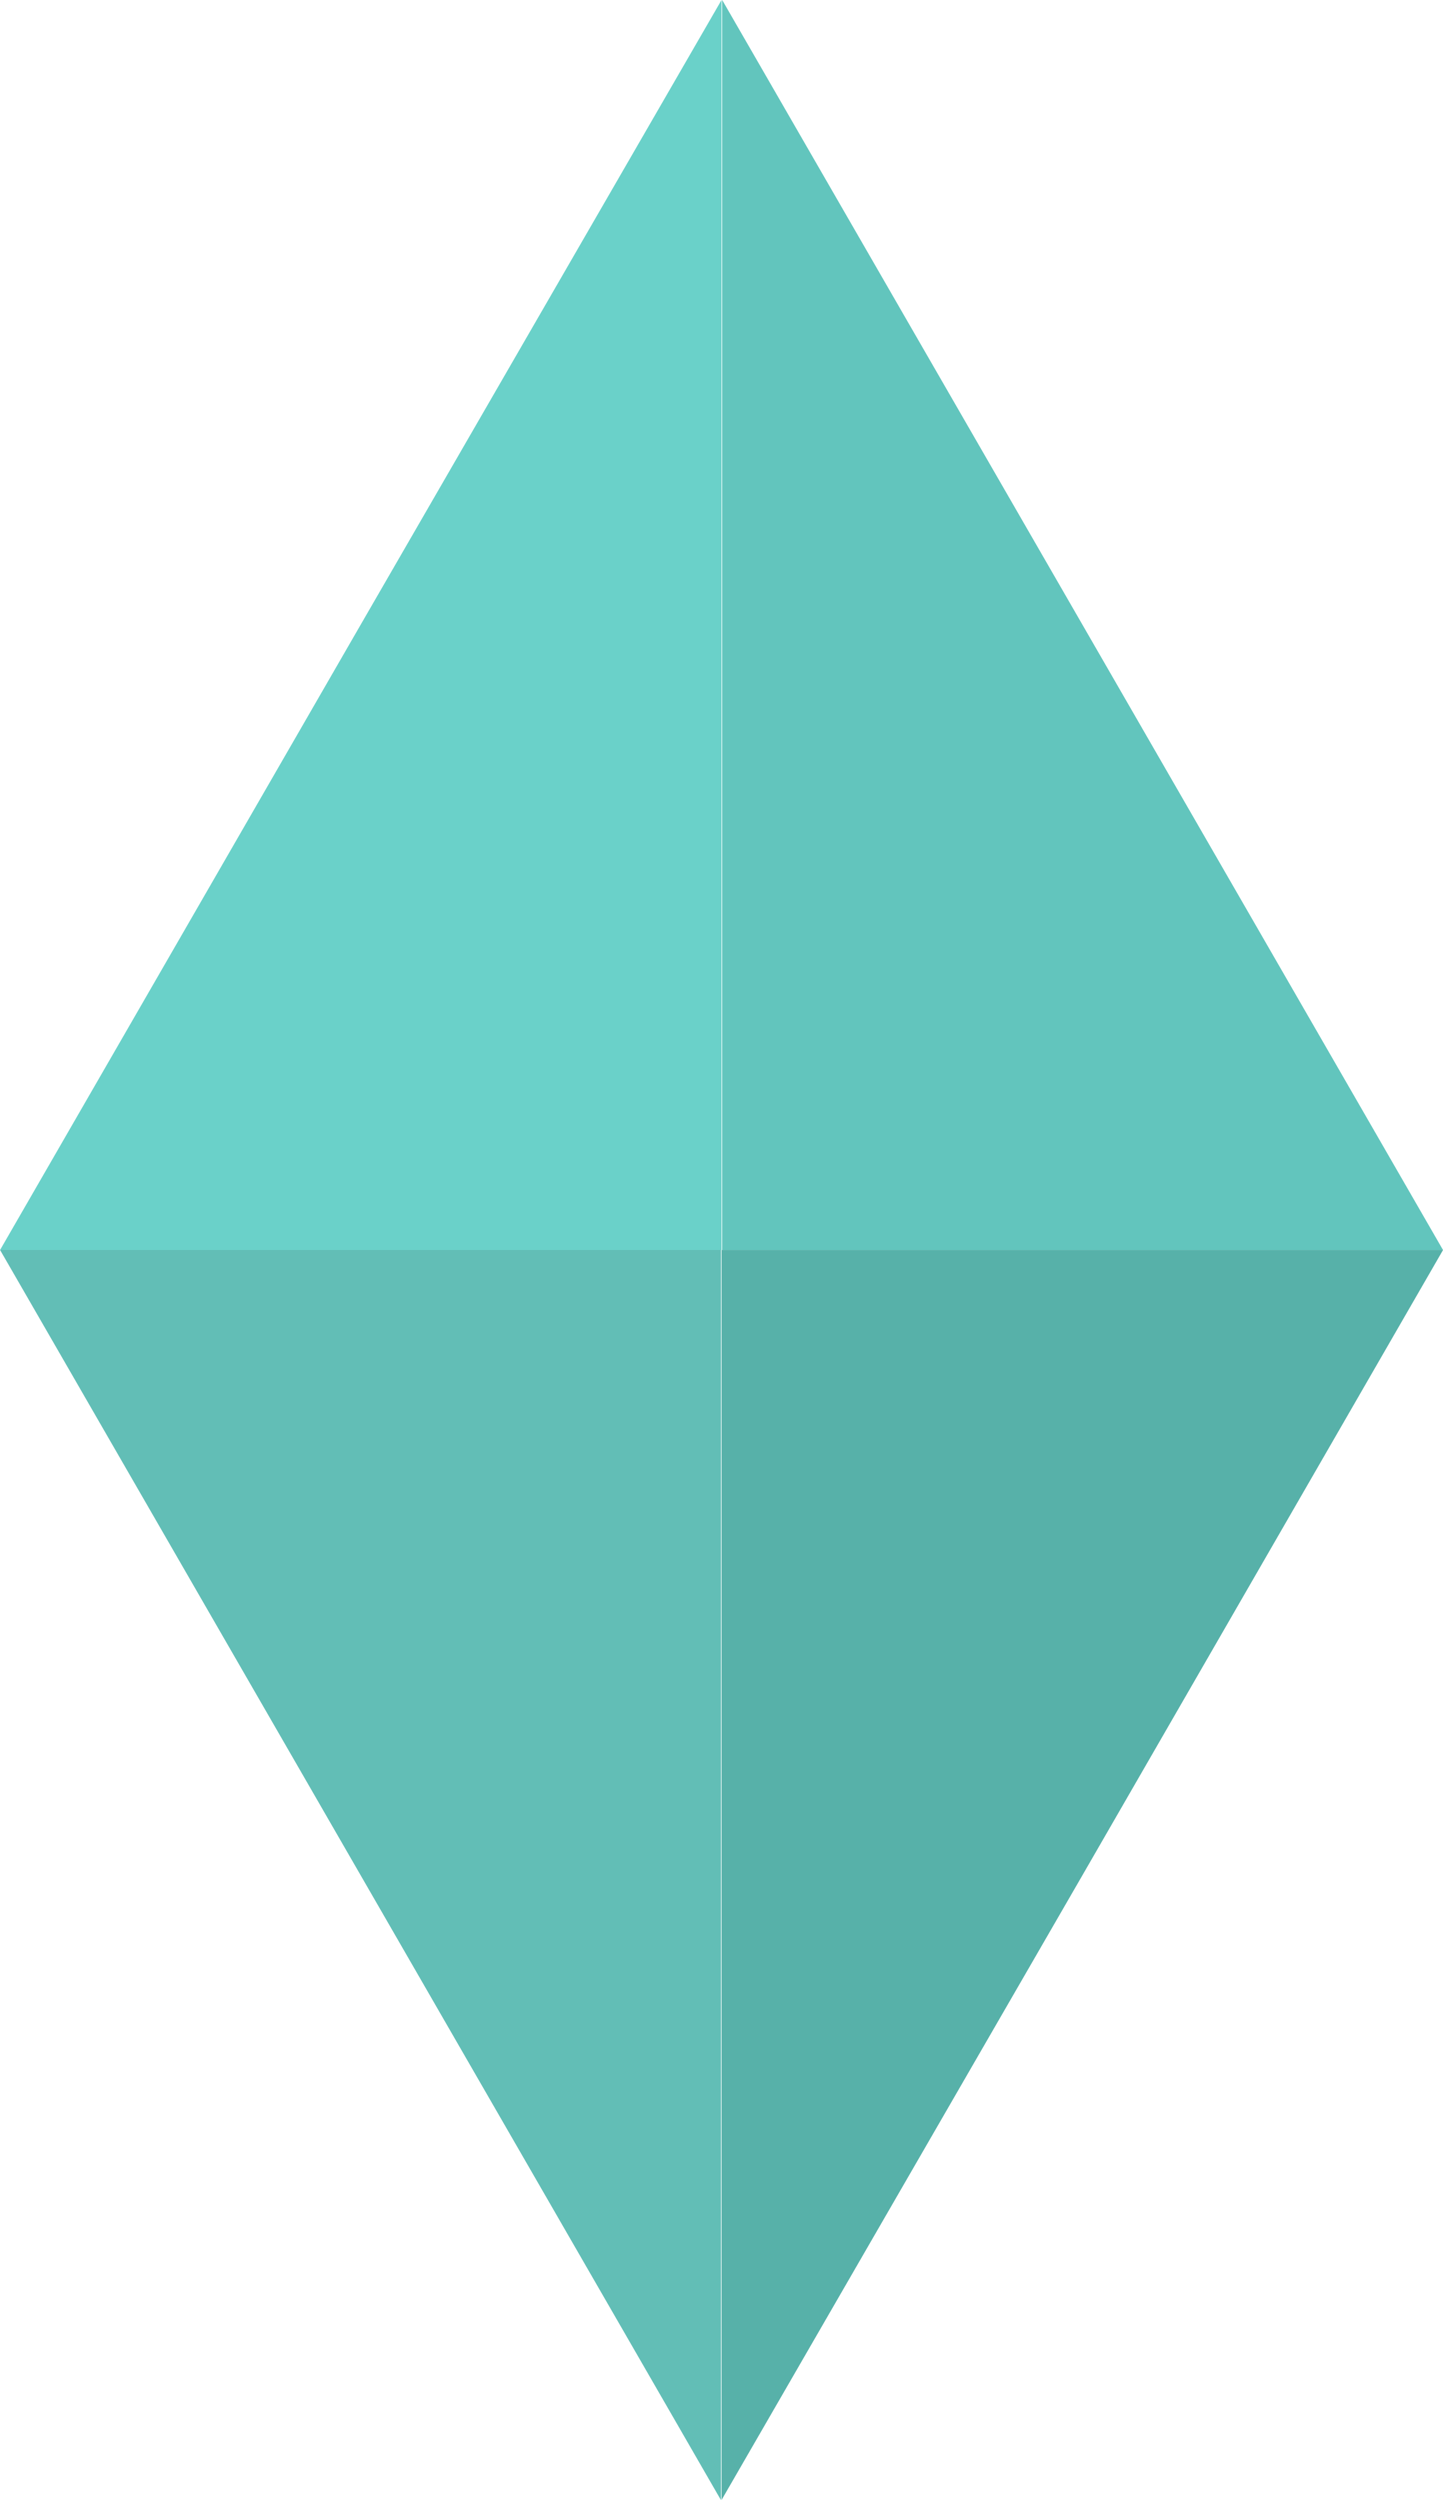
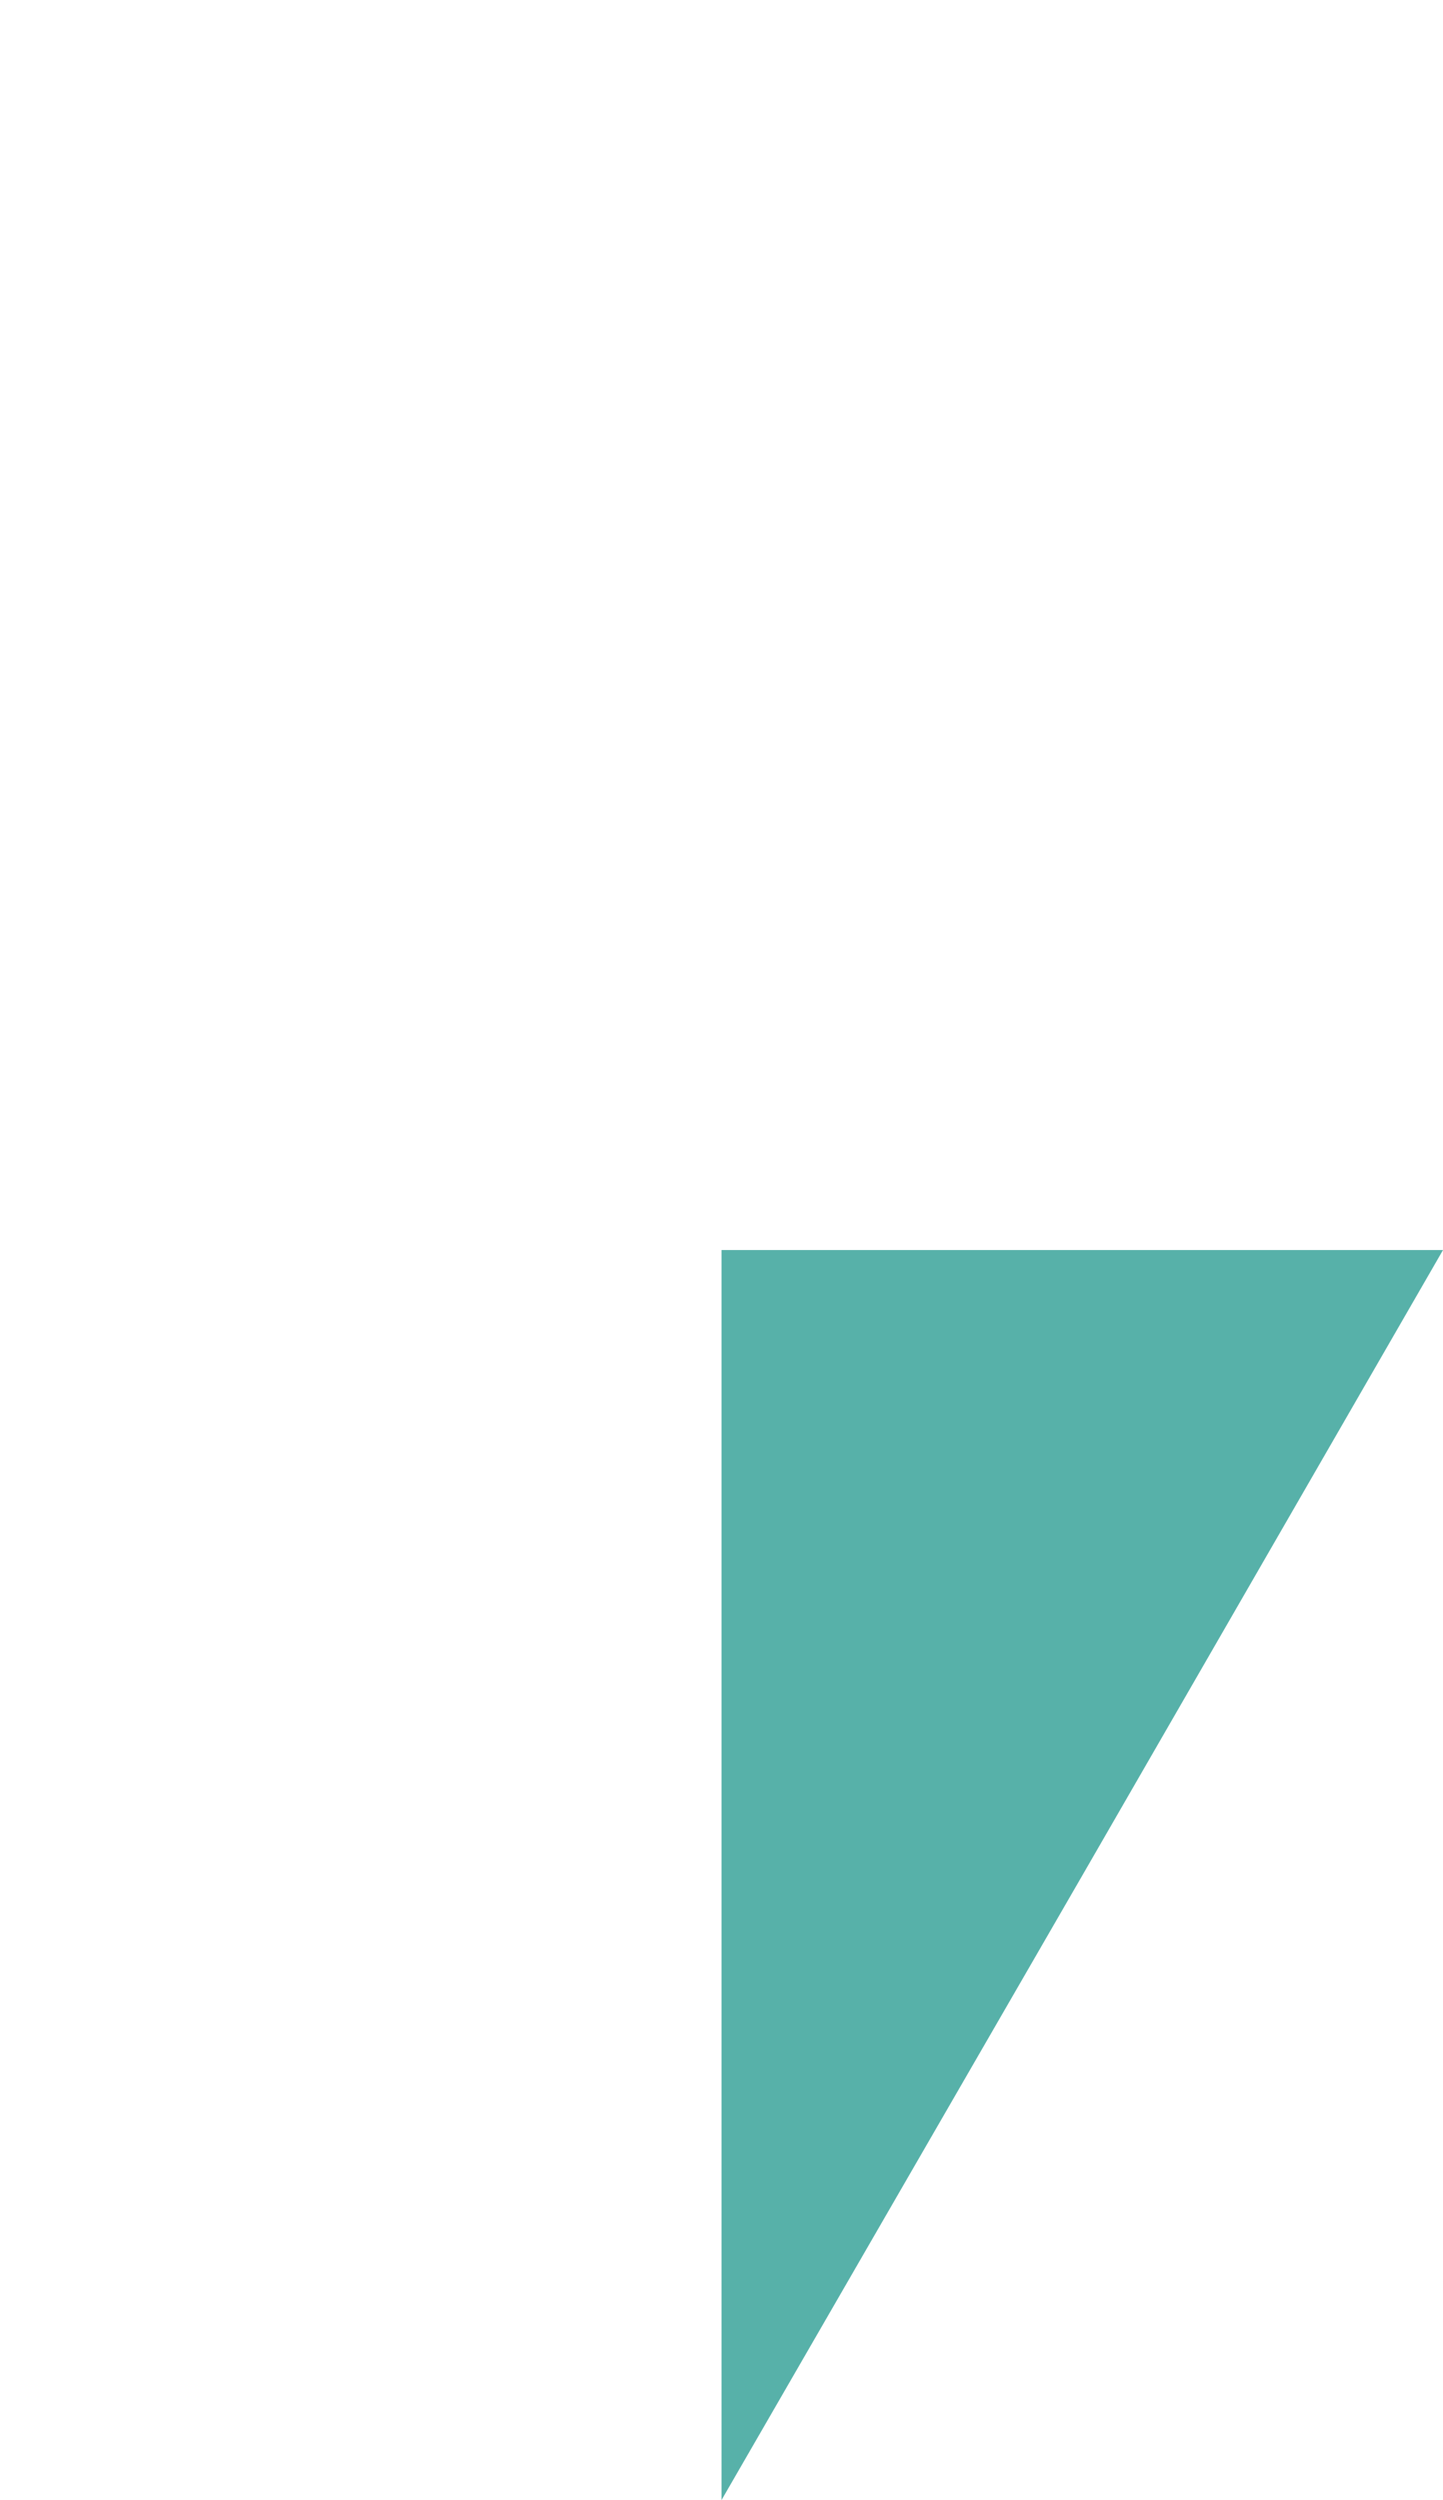
<svg xmlns="http://www.w3.org/2000/svg" width="20.819" height="36.059" viewBox="0 0 20.819 36.059">
  <defs>
    <clipPath id="clip-path">
      <rect width="20.819" height="36.059" fill="none" />
    </clipPath>
  </defs>
  <g id="リピートグリッド_1" data-name="リピートグリッド 1" clip-path="url(#clip-path)">
    <g id="グループ_29663" data-name="グループ 29663" transform="translate(-1313.018 -418.822)">
-       <path id="パス_84601" data-name="パス 84601" d="M0,0,5.2,9.015l5.2,9.015V0Z" transform="translate(1313.019 436.851)" fill="#62beb6" />
      <path id="パス_84602" data-name="パス 84602" d="M0,18.029,5.2,9.015,10.409,0V18.029Z" transform="translate(1333.837 454.881) rotate(180)" fill="#57b1a9" />
-       <path id="パス_84601-2" data-name="パス 84601" d="M0,0,5.2,9.015l5.2,9.015V0Z" transform="translate(1333.837 436.851) rotate(-180)" fill="#62c5bd" />
-       <path id="パス_84602-2" data-name="パス 84602" d="M0,18.029,5.2,9.015,10.409,0V18.029Z" transform="translate(1313.019 418.822)" fill="#6ad1c9" />
    </g>
  </g>
</svg>